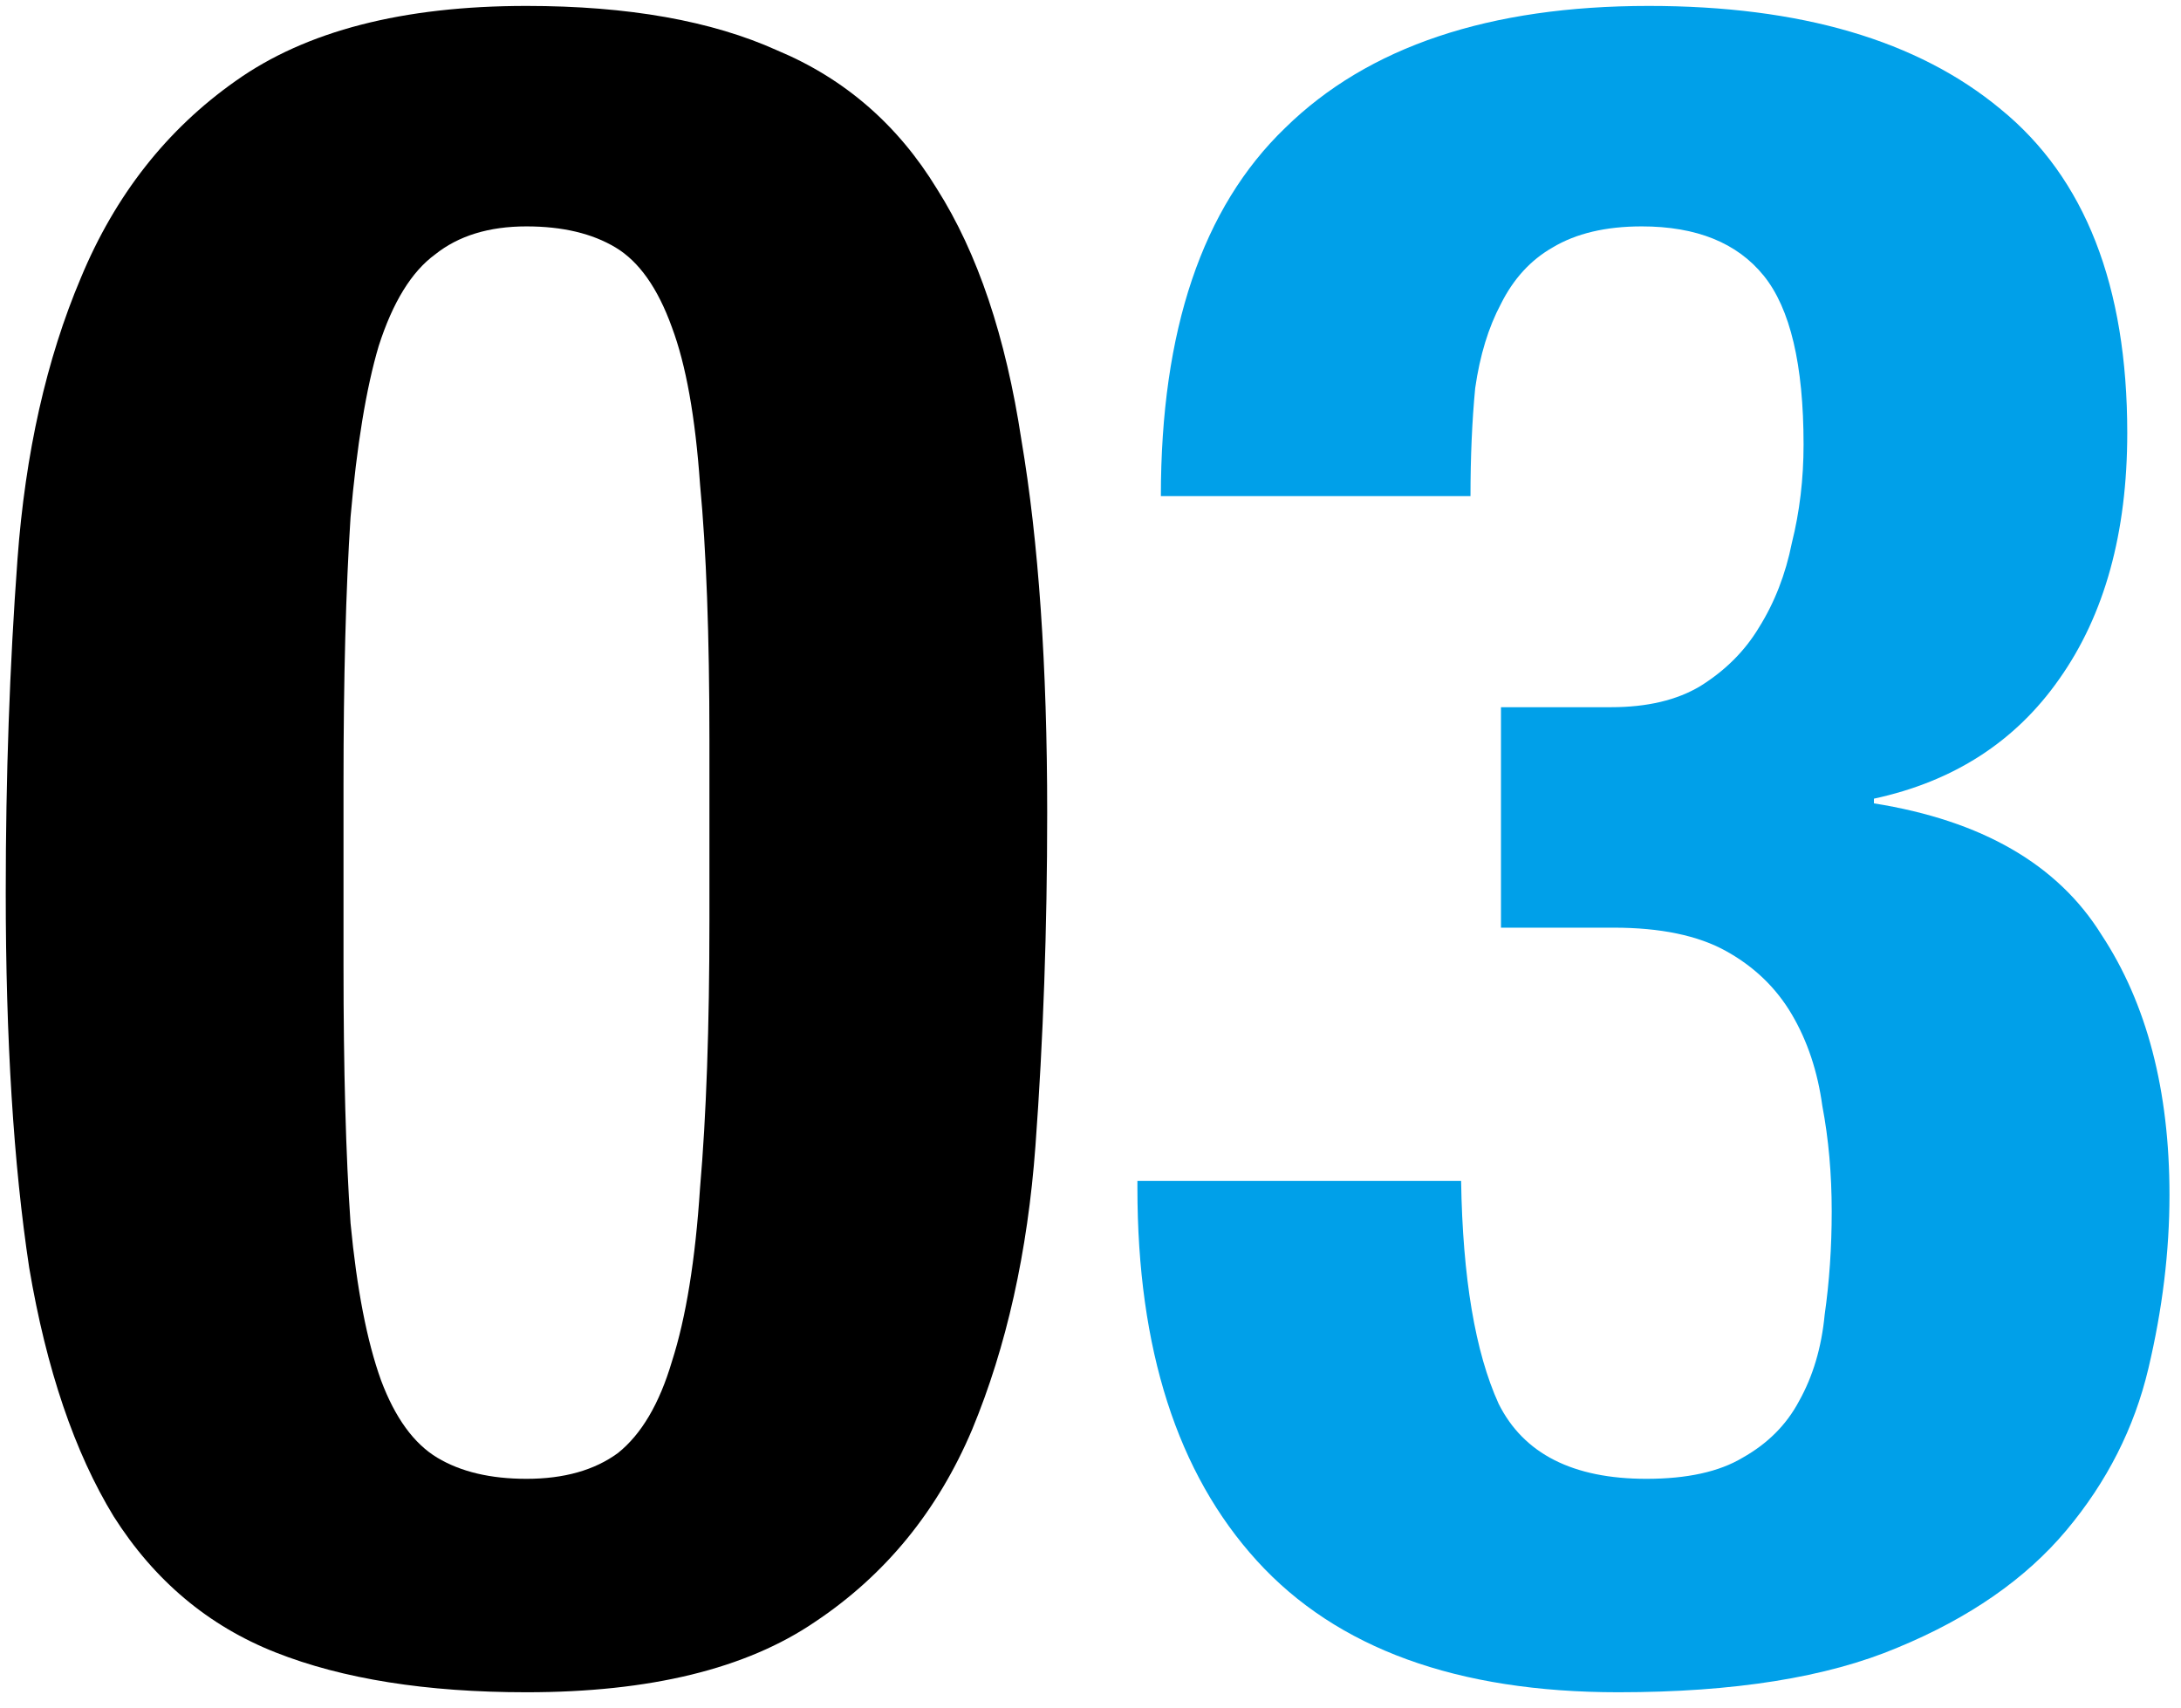
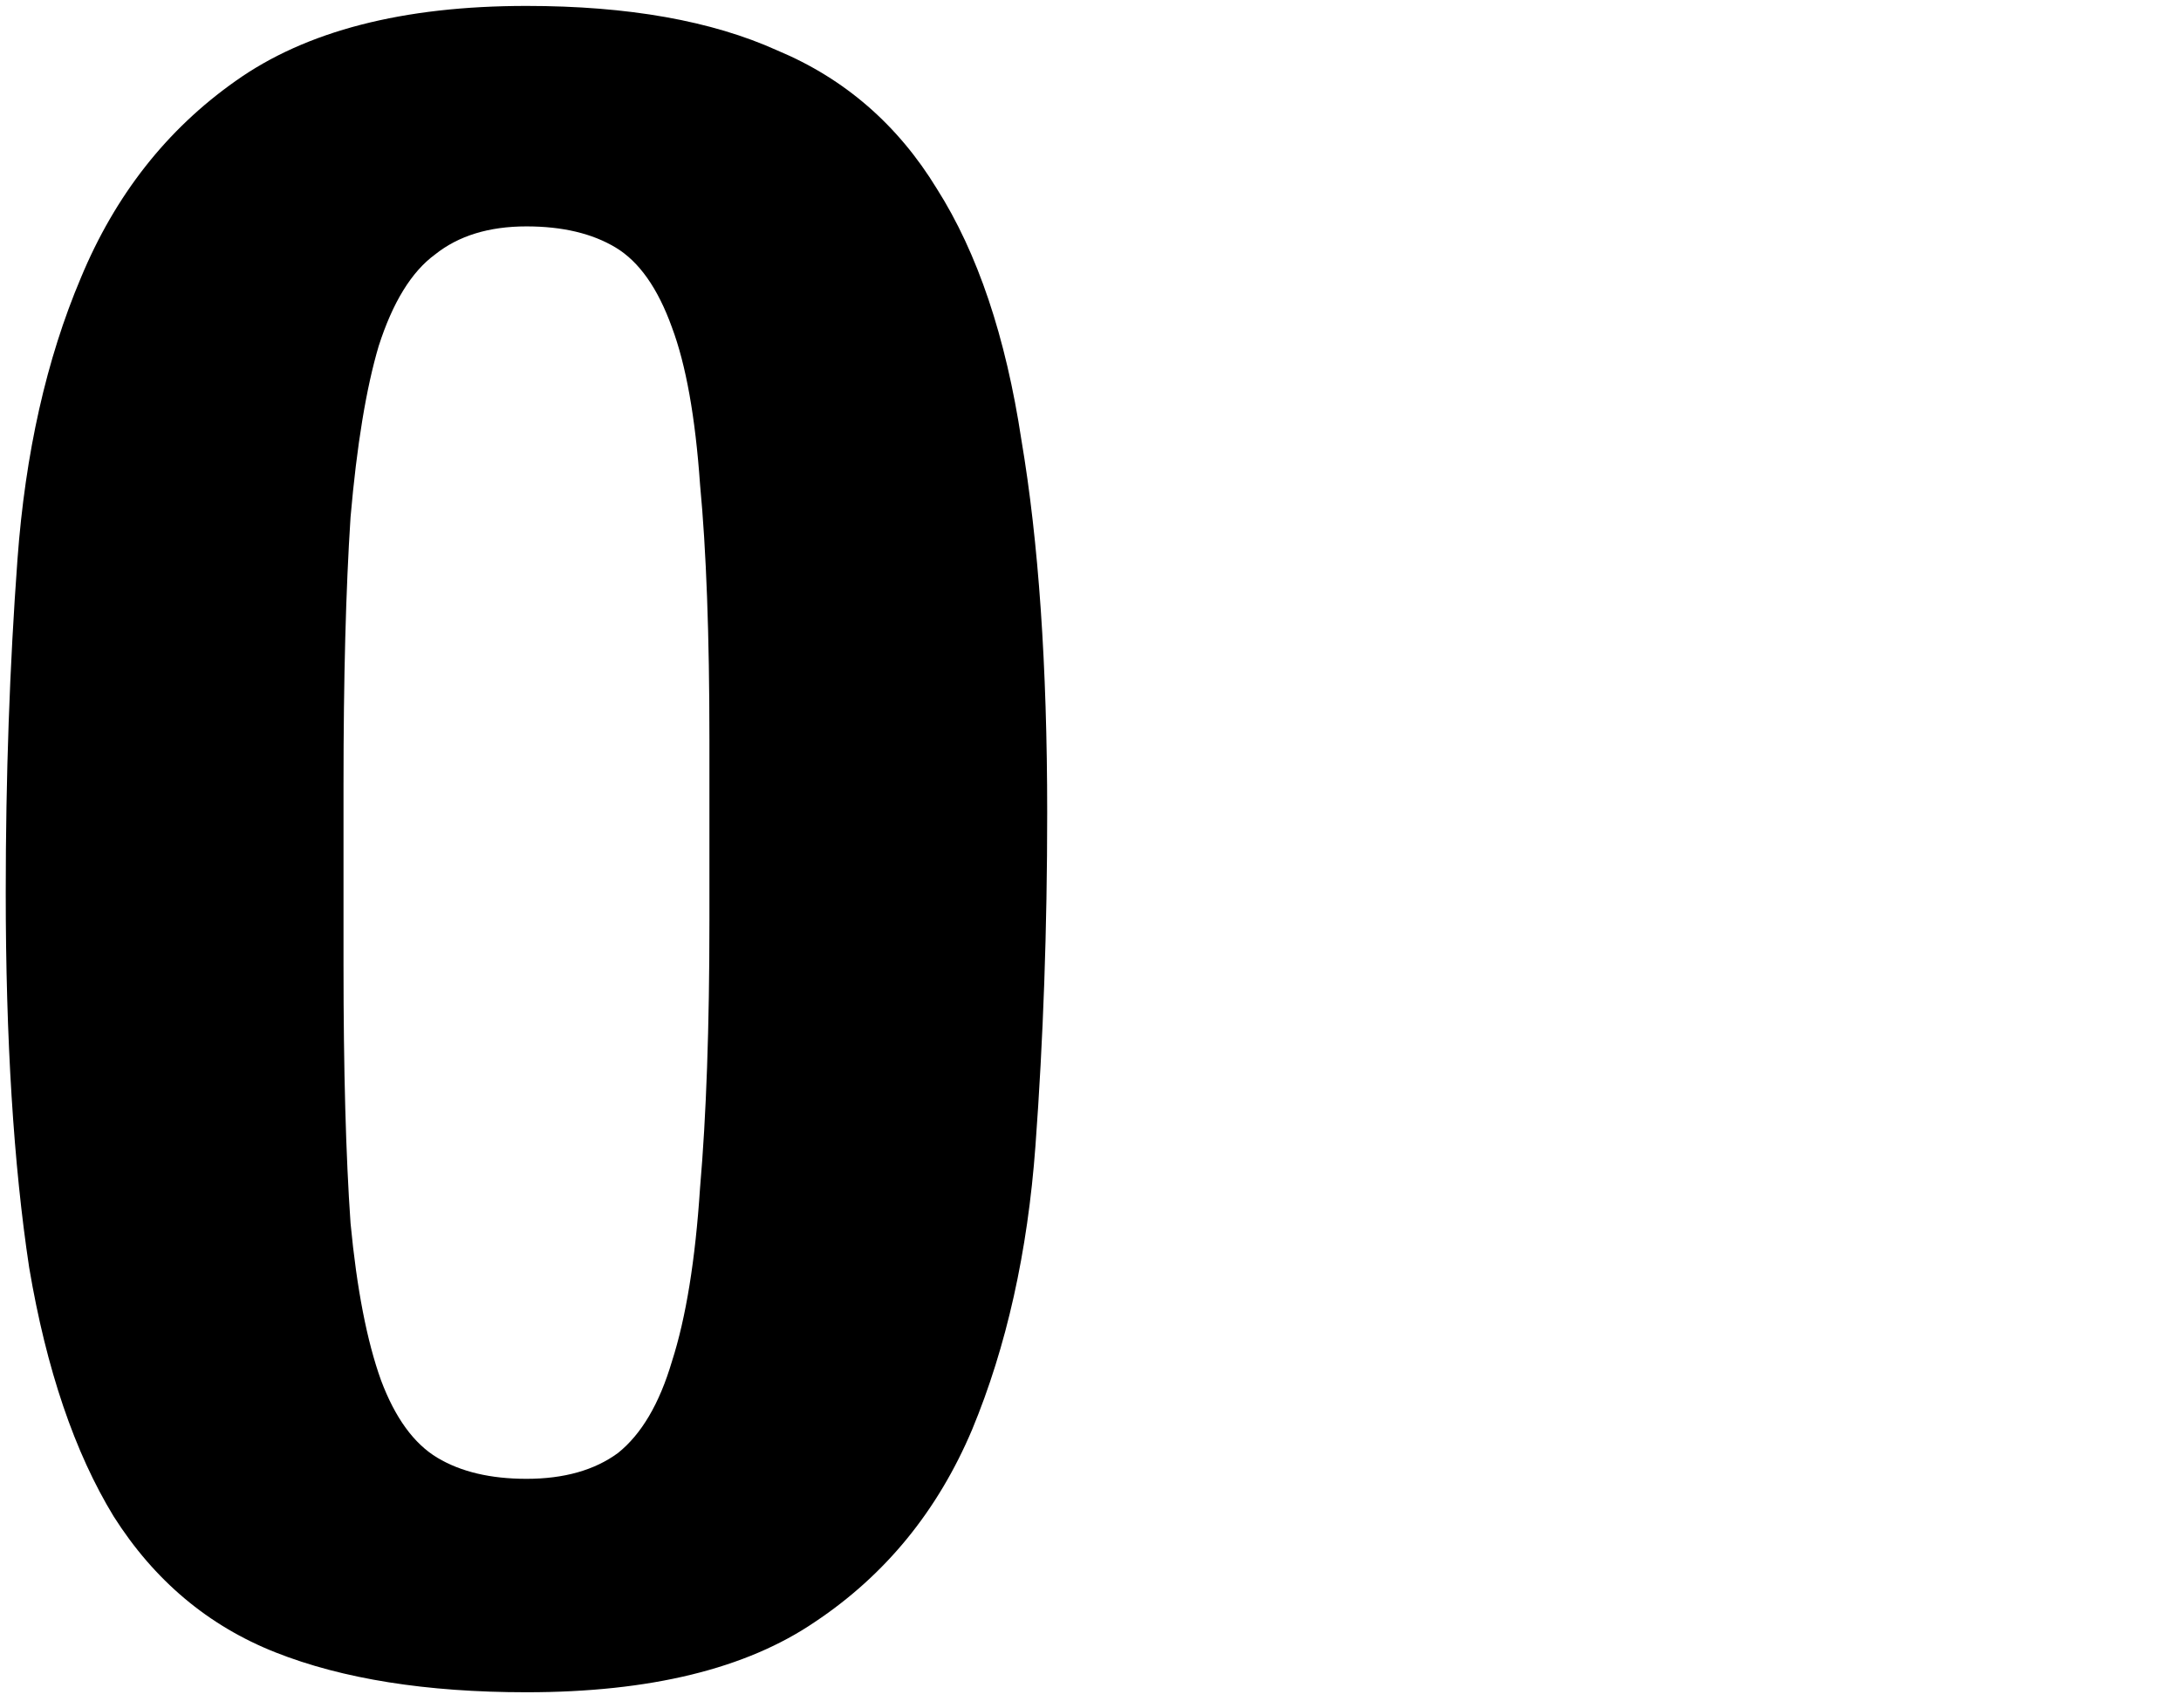
<svg xmlns="http://www.w3.org/2000/svg" width="106" height="83" viewBox="0 0 106 83" fill="none">
  <path d="M0.279 43.38C0.279 37.756 0.469 32.36 0.849 27.192C1.229 22.024 2.255 17.464 3.927 13.512C5.599 9.484 8.107 6.292 11.451 3.936C14.871 1.504 19.583 0.288 25.587 0.288C30.527 0.288 34.593 1.01 37.785 2.454C41.053 3.822 43.637 6.064 45.537 9.18C47.513 12.296 48.881 16.362 49.641 21.378C50.477 26.318 50.895 32.36 50.895 39.504C50.895 45.128 50.705 50.524 50.325 55.692C49.945 60.86 48.919 65.458 47.247 69.486C45.575 73.438 43.029 76.554 39.609 78.834C36.265 81.114 31.591 82.254 25.587 82.254C20.723 82.254 16.657 81.608 13.389 80.316C10.121 79.024 7.499 76.82 5.523 73.704C3.623 70.588 2.255 66.56 1.419 61.62C0.659 56.604 0.279 50.524 0.279 43.38ZM16.695 46.914C16.695 52.006 16.809 56.186 17.037 59.454C17.341 62.646 17.835 65.192 18.519 67.092C19.203 68.916 20.115 70.17 21.255 70.854C22.395 71.538 23.839 71.88 25.587 71.88C27.411 71.88 28.893 71.462 30.033 70.626C31.173 69.714 32.047 68.232 32.655 66.18C33.339 64.052 33.795 61.24 34.023 57.744C34.327 54.248 34.479 49.916 34.479 44.748V35.97C34.479 30.878 34.327 26.736 34.023 23.544C33.795 20.276 33.339 17.73 32.655 15.906C31.971 14.006 31.059 12.714 29.919 12.03C28.779 11.346 27.335 11.004 25.587 11.004C23.763 11.004 22.281 11.46 21.141 12.372C20.001 13.208 19.089 14.69 18.405 16.818C17.797 18.87 17.341 21.644 17.037 25.14C16.809 28.636 16.695 32.968 16.695 38.136V46.914Z" fill="black" />
-   <path d="M71.012 57.402C71.088 62.114 71.696 65.724 72.836 68.232C74.052 70.664 76.446 71.88 80.018 71.88C81.994 71.88 83.552 71.538 84.692 70.854C85.908 70.17 86.82 69.258 87.428 68.118C88.112 66.902 88.53 65.496 88.682 63.9C88.91 62.304 89.024 60.632 89.024 58.884C89.024 57.06 88.872 55.35 88.568 53.754C88.34 52.082 87.846 50.6 87.086 49.308C86.326 48.016 85.262 46.99 83.894 46.23C82.526 45.47 80.702 45.09 78.422 45.09H72.95V34.374H78.308C80.056 34.374 81.5 34.032 82.64 33.348C83.856 32.588 84.806 31.638 85.49 30.498C86.25 29.282 86.782 27.914 87.086 26.394C87.466 24.874 87.656 23.278 87.656 21.606C87.656 17.73 87.01 14.994 85.718 13.398C84.426 11.802 82.45 11.004 79.79 11.004C78.042 11.004 76.598 11.346 75.458 12.03C74.394 12.638 73.558 13.55 72.95 14.766C72.342 15.906 71.924 17.274 71.696 18.87C71.544 20.466 71.468 22.214 71.468 24.114H56.42C56.42 16.058 58.434 10.092 62.462 6.216C66.49 2.264 72.38 0.288 80.132 0.288C87.504 0.288 93.204 1.96 97.232 5.304C101.336 8.648 103.388 13.892 103.388 21.036C103.388 25.9 102.286 29.89 100.082 33.006C97.954 36.046 94.952 37.984 91.076 38.82V39.048C96.32 39.884 100.006 42.012 102.134 45.432C104.338 48.776 105.44 52.994 105.44 58.086C105.44 60.822 105.098 63.634 104.414 66.522C103.73 69.41 102.4 72.032 100.424 74.388C98.448 76.744 95.712 78.644 92.216 80.088C88.796 81.532 84.274 82.254 78.65 82.254C70.822 82.254 64.97 80.126 61.094 75.87C57.218 71.614 55.28 65.572 55.28 57.744V57.402H71.012Z" fill="#00A0E9" />
</svg>